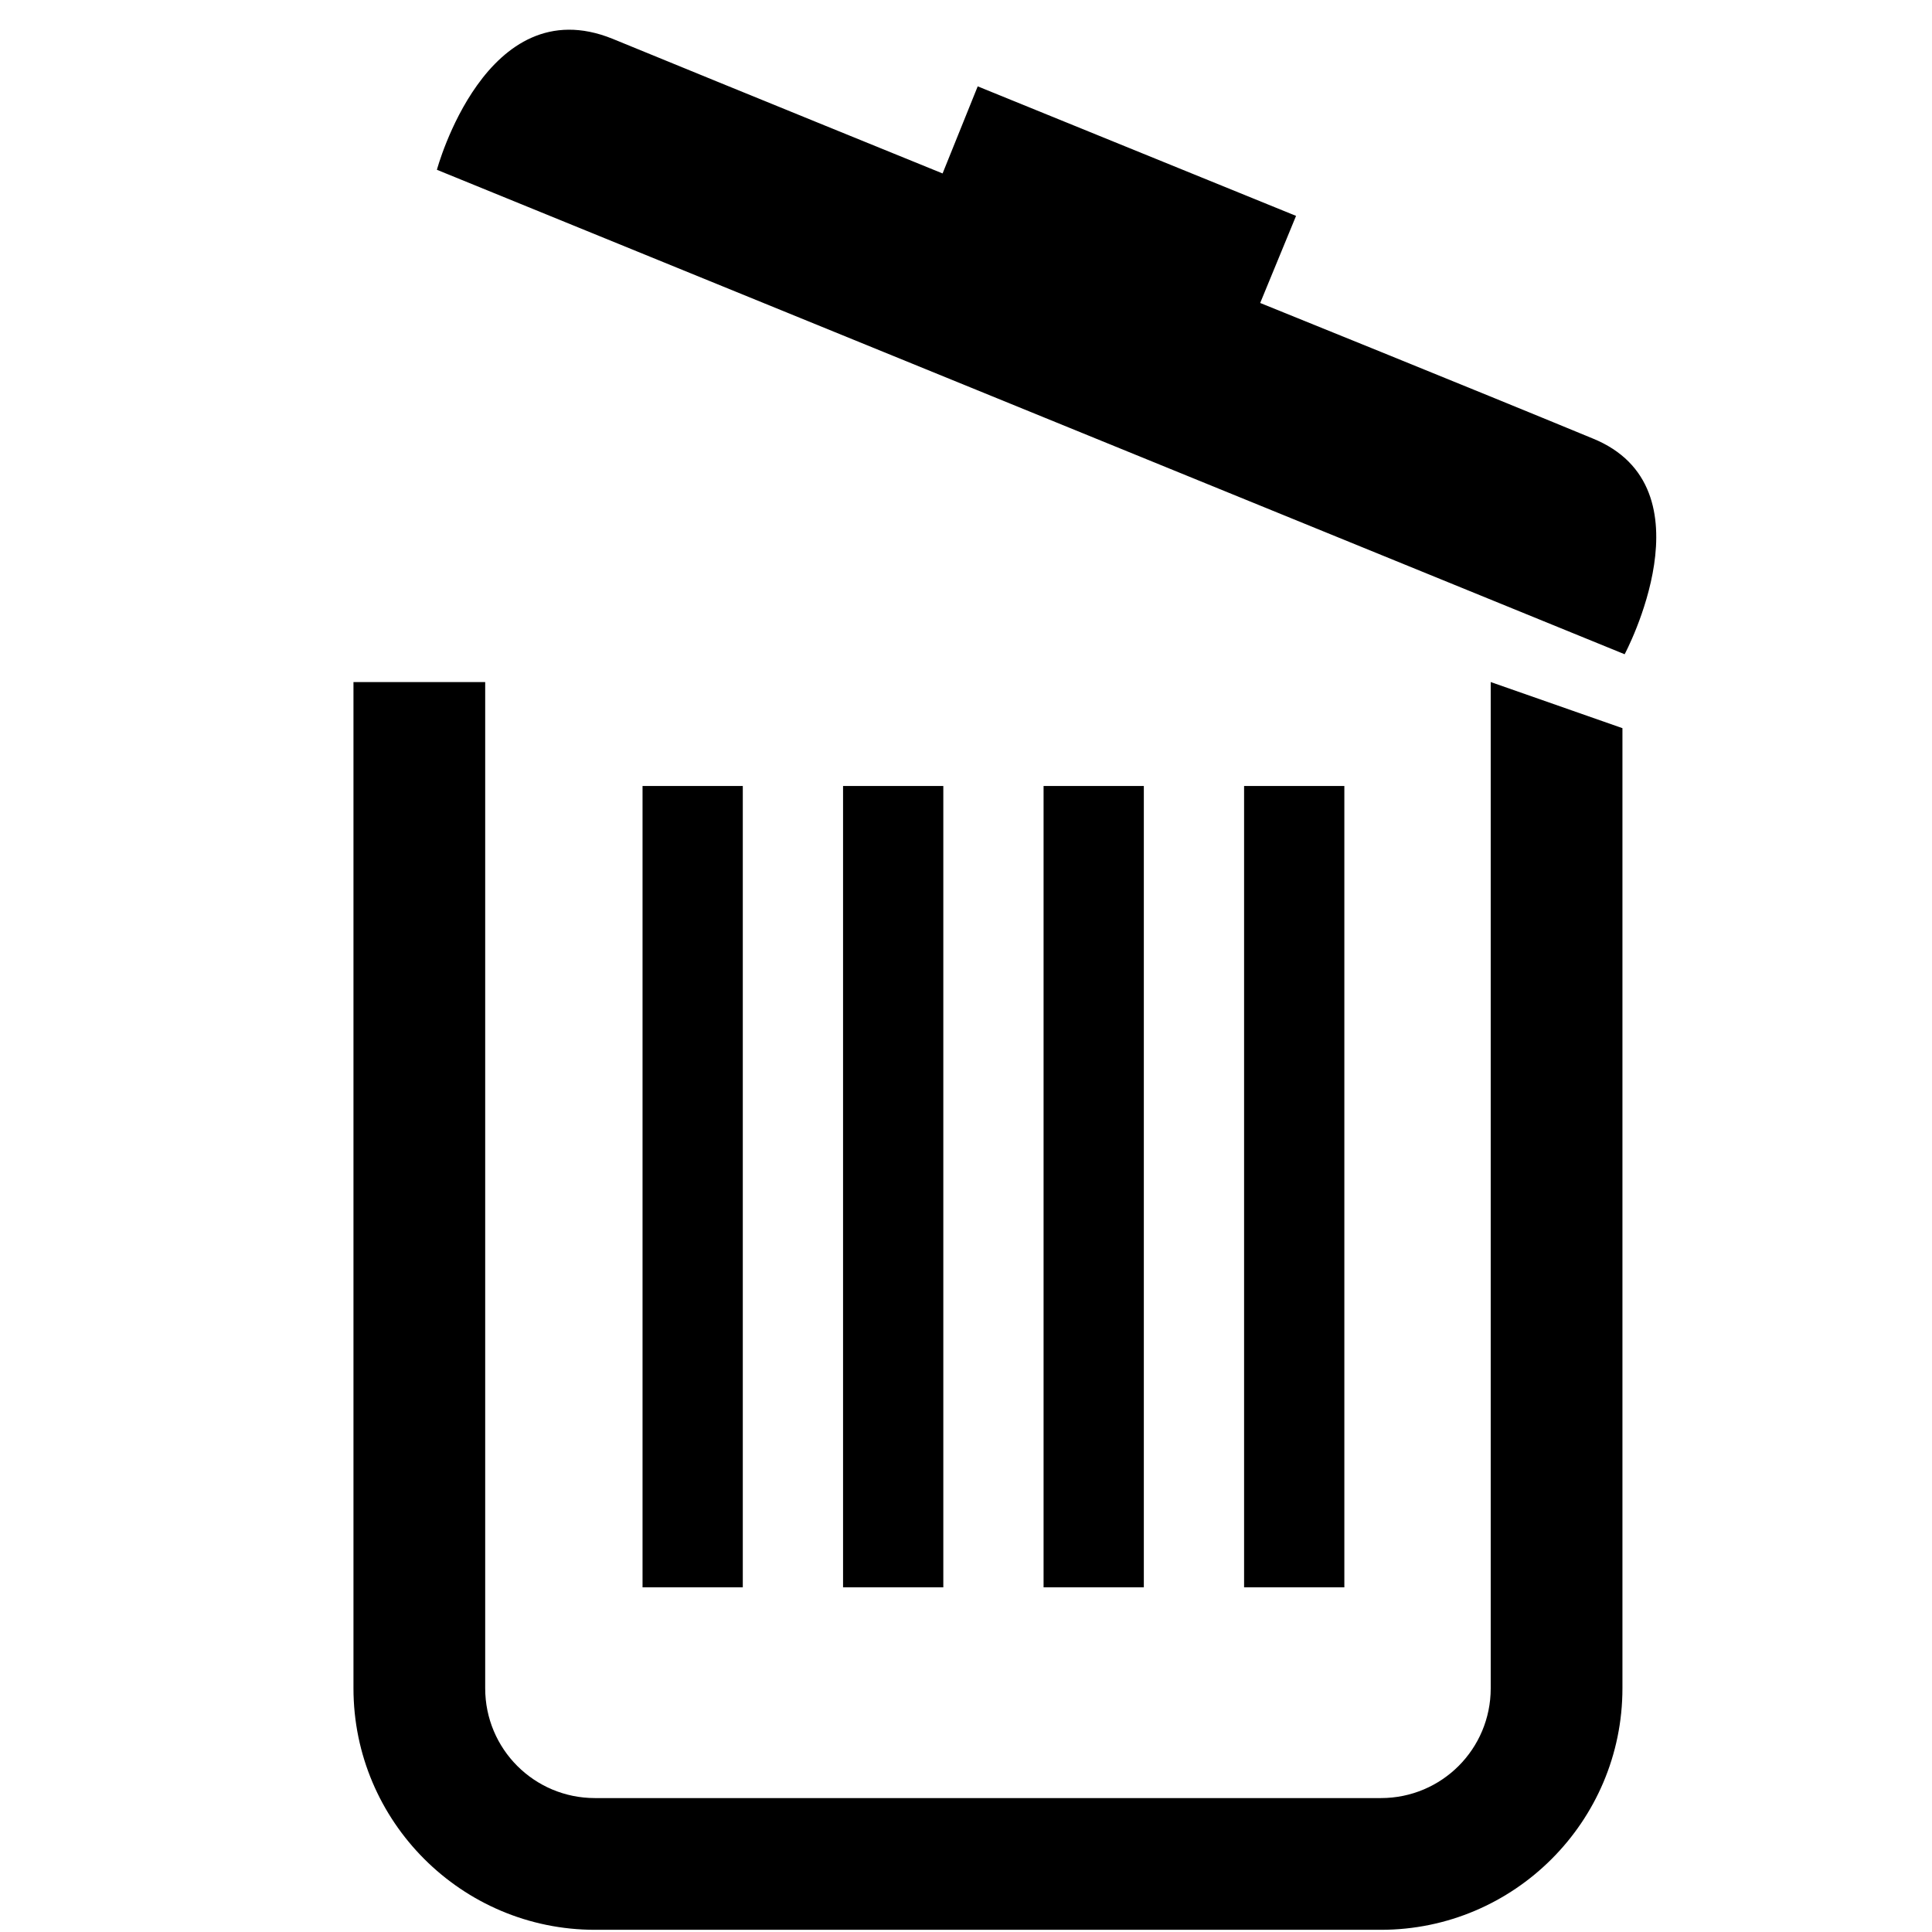
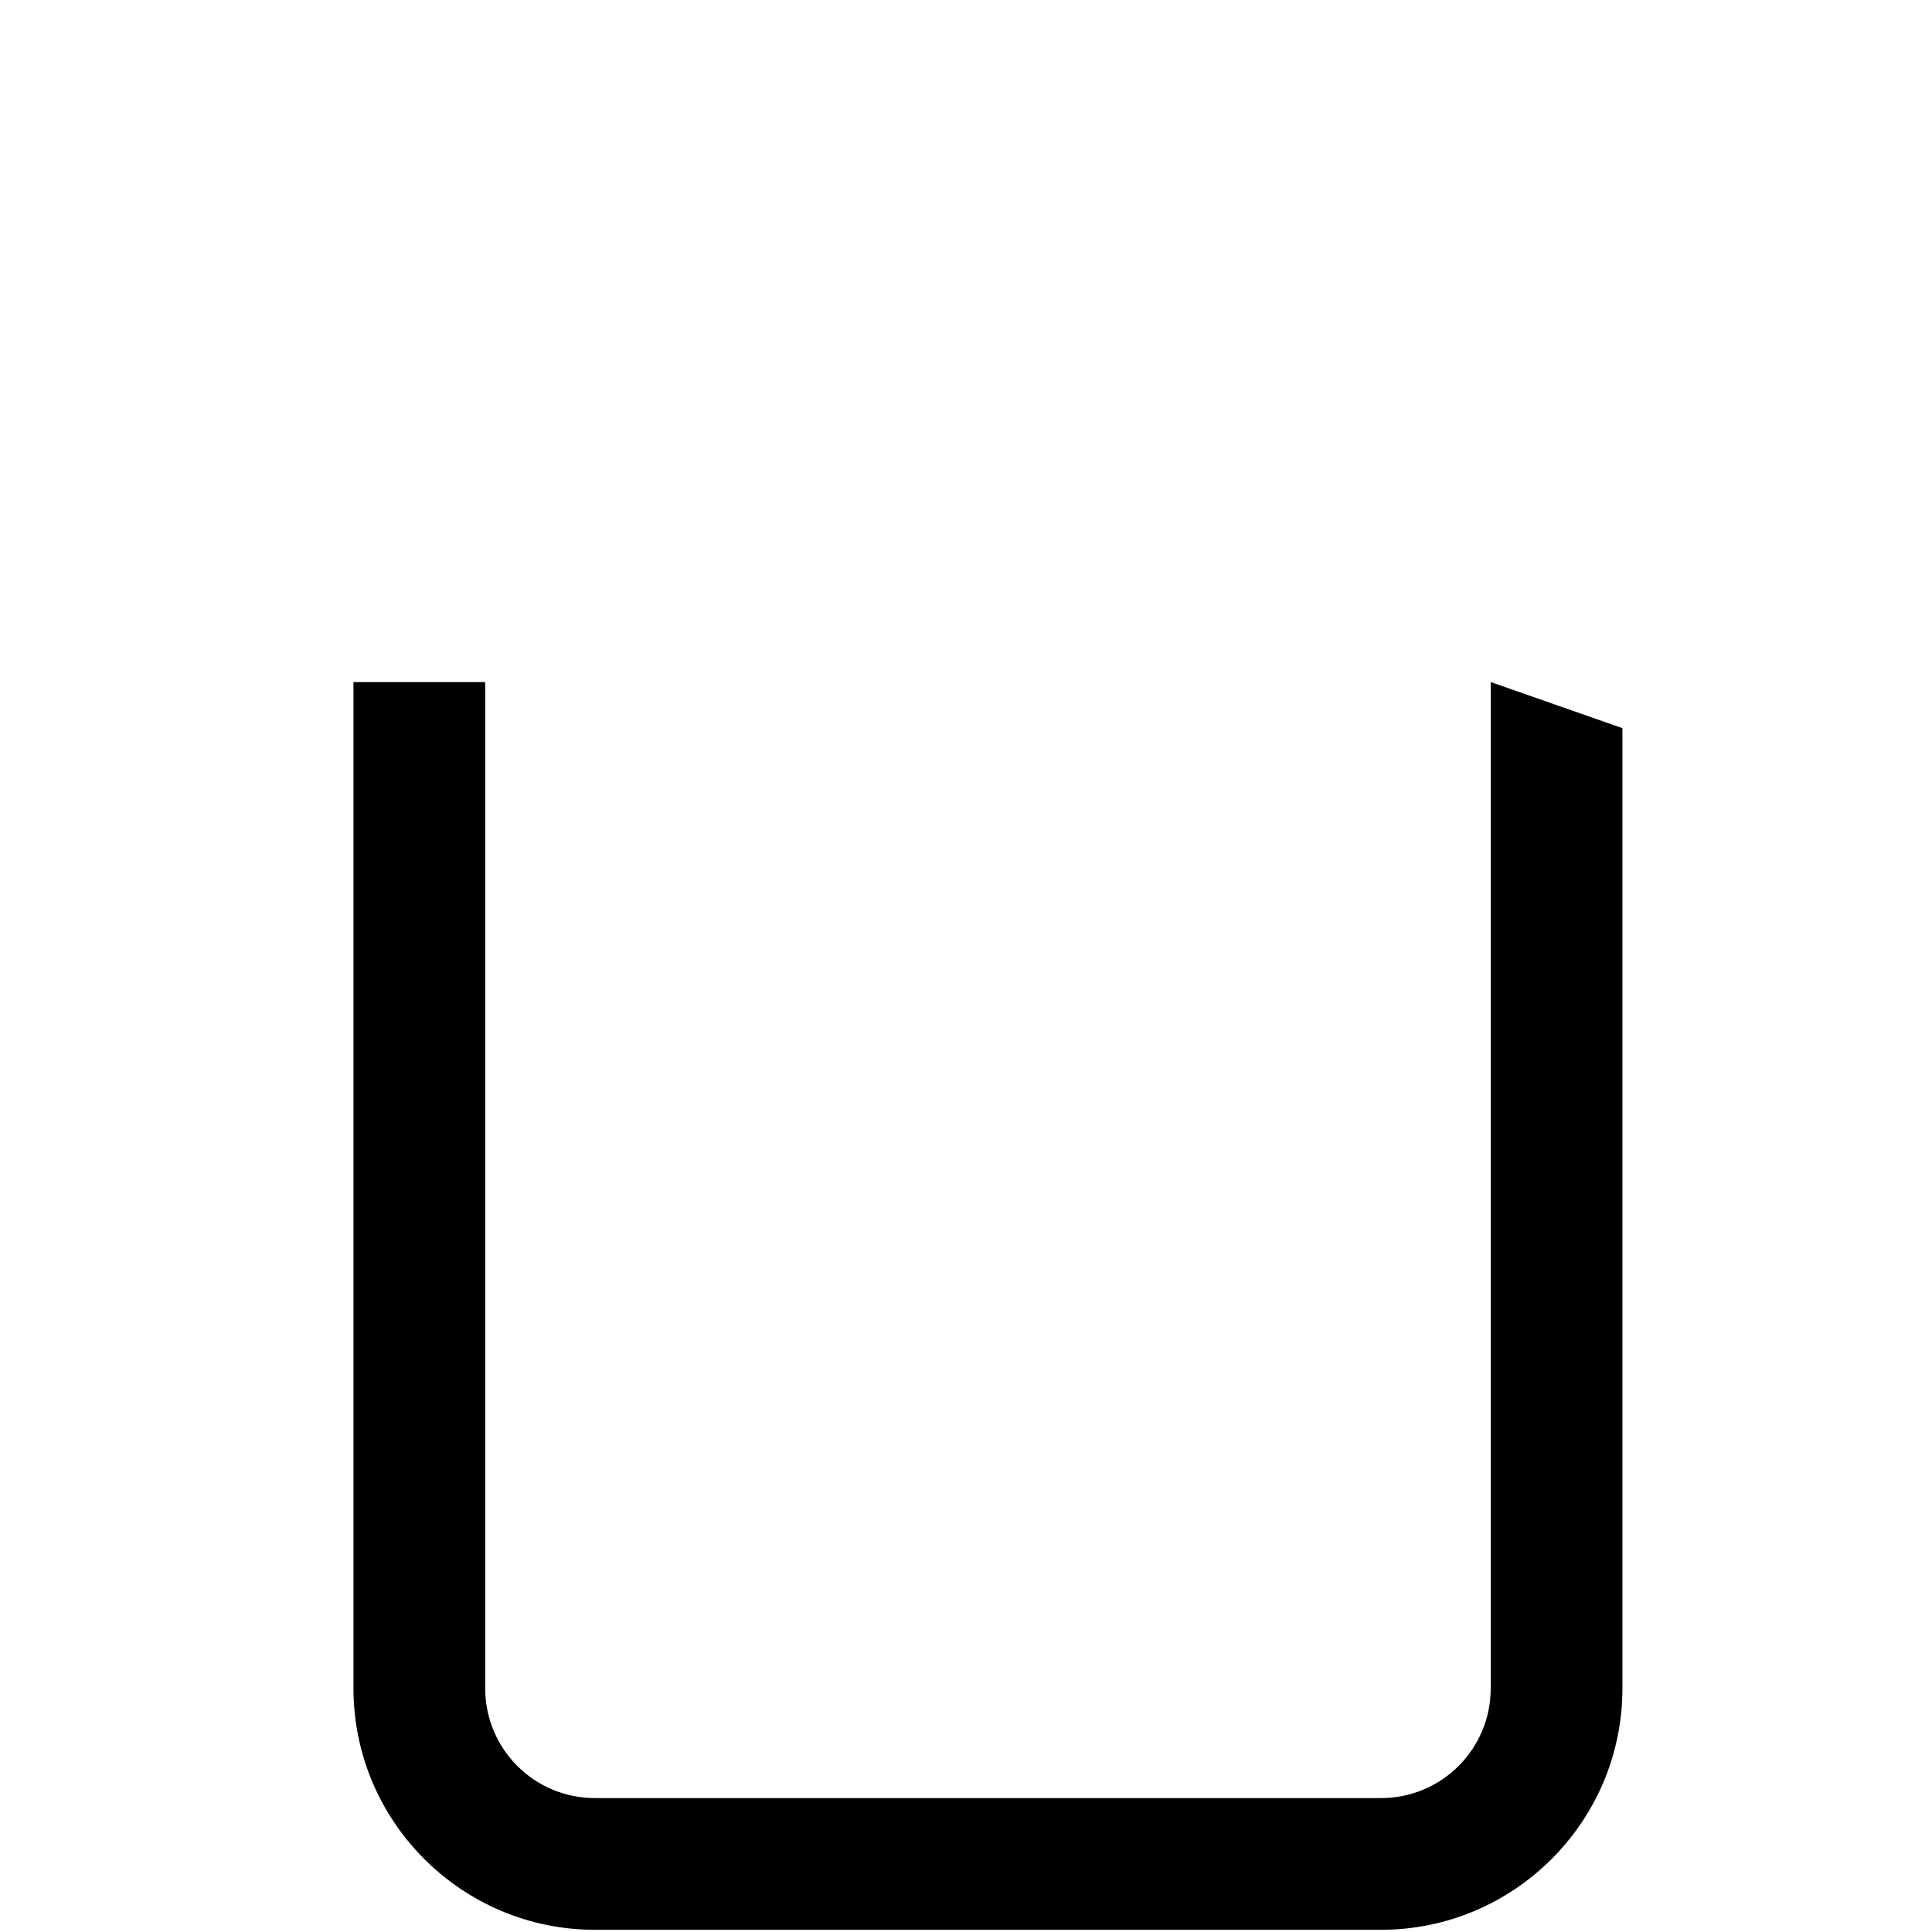
<svg xmlns="http://www.w3.org/2000/svg" version="1.1" id="Layer_1" x="0px" y="0px" viewBox="0 0 264 264" style="enable-background:new 0 0 264 264;" xml:space="preserve">
  <style type="text/css">
	.st0{fill-rule:evenodd;clip-rule:evenodd;}
</style>
  <g>
-     <path d="M188.7,263.7H81.3c-18.2,0-33-14.8-33-33V93.2h18v137.5c0,8.3,6.7,15,15,15h107.4c8.3,0,15-6.7,15-15V93.2l18,6.3v131.2   C221.7,248.9,206.9,263.7,188.7,263.7z" />
+     <path d="M188.7,263.7H81.3c-18.2,0-33-14.8-33-33V93.2h18v137.5c0,8.3,6.7,15,15,15h107.4c8.3,0,15-6.7,15-15V93.2l18,6.3v131.2   C221.7,248.9,206.9,263.7,188.7,263.7" />
  </g>
-   <path class="st0" d="M172.2,41.4l4.9-11.9l-43.5-17.7l-4.8,11.9c0,0-27.8-11.3-45.1-18.4c-17.3-7-24,17.9-24,17.9L222,89.4  c0,0,12.2-22.8-4.4-29.5C200.9,53,172.2,41.4,172.2,41.4z M87.8,107.4v109.5h13.7V107.4H87.8z M115.2,107.4v109.5h13.7V107.4H115.2z   M142.6,107.4v109.5h13.7V107.4H142.6z M170,107.4v109.5h13.7V107.4H170z" />
</svg>